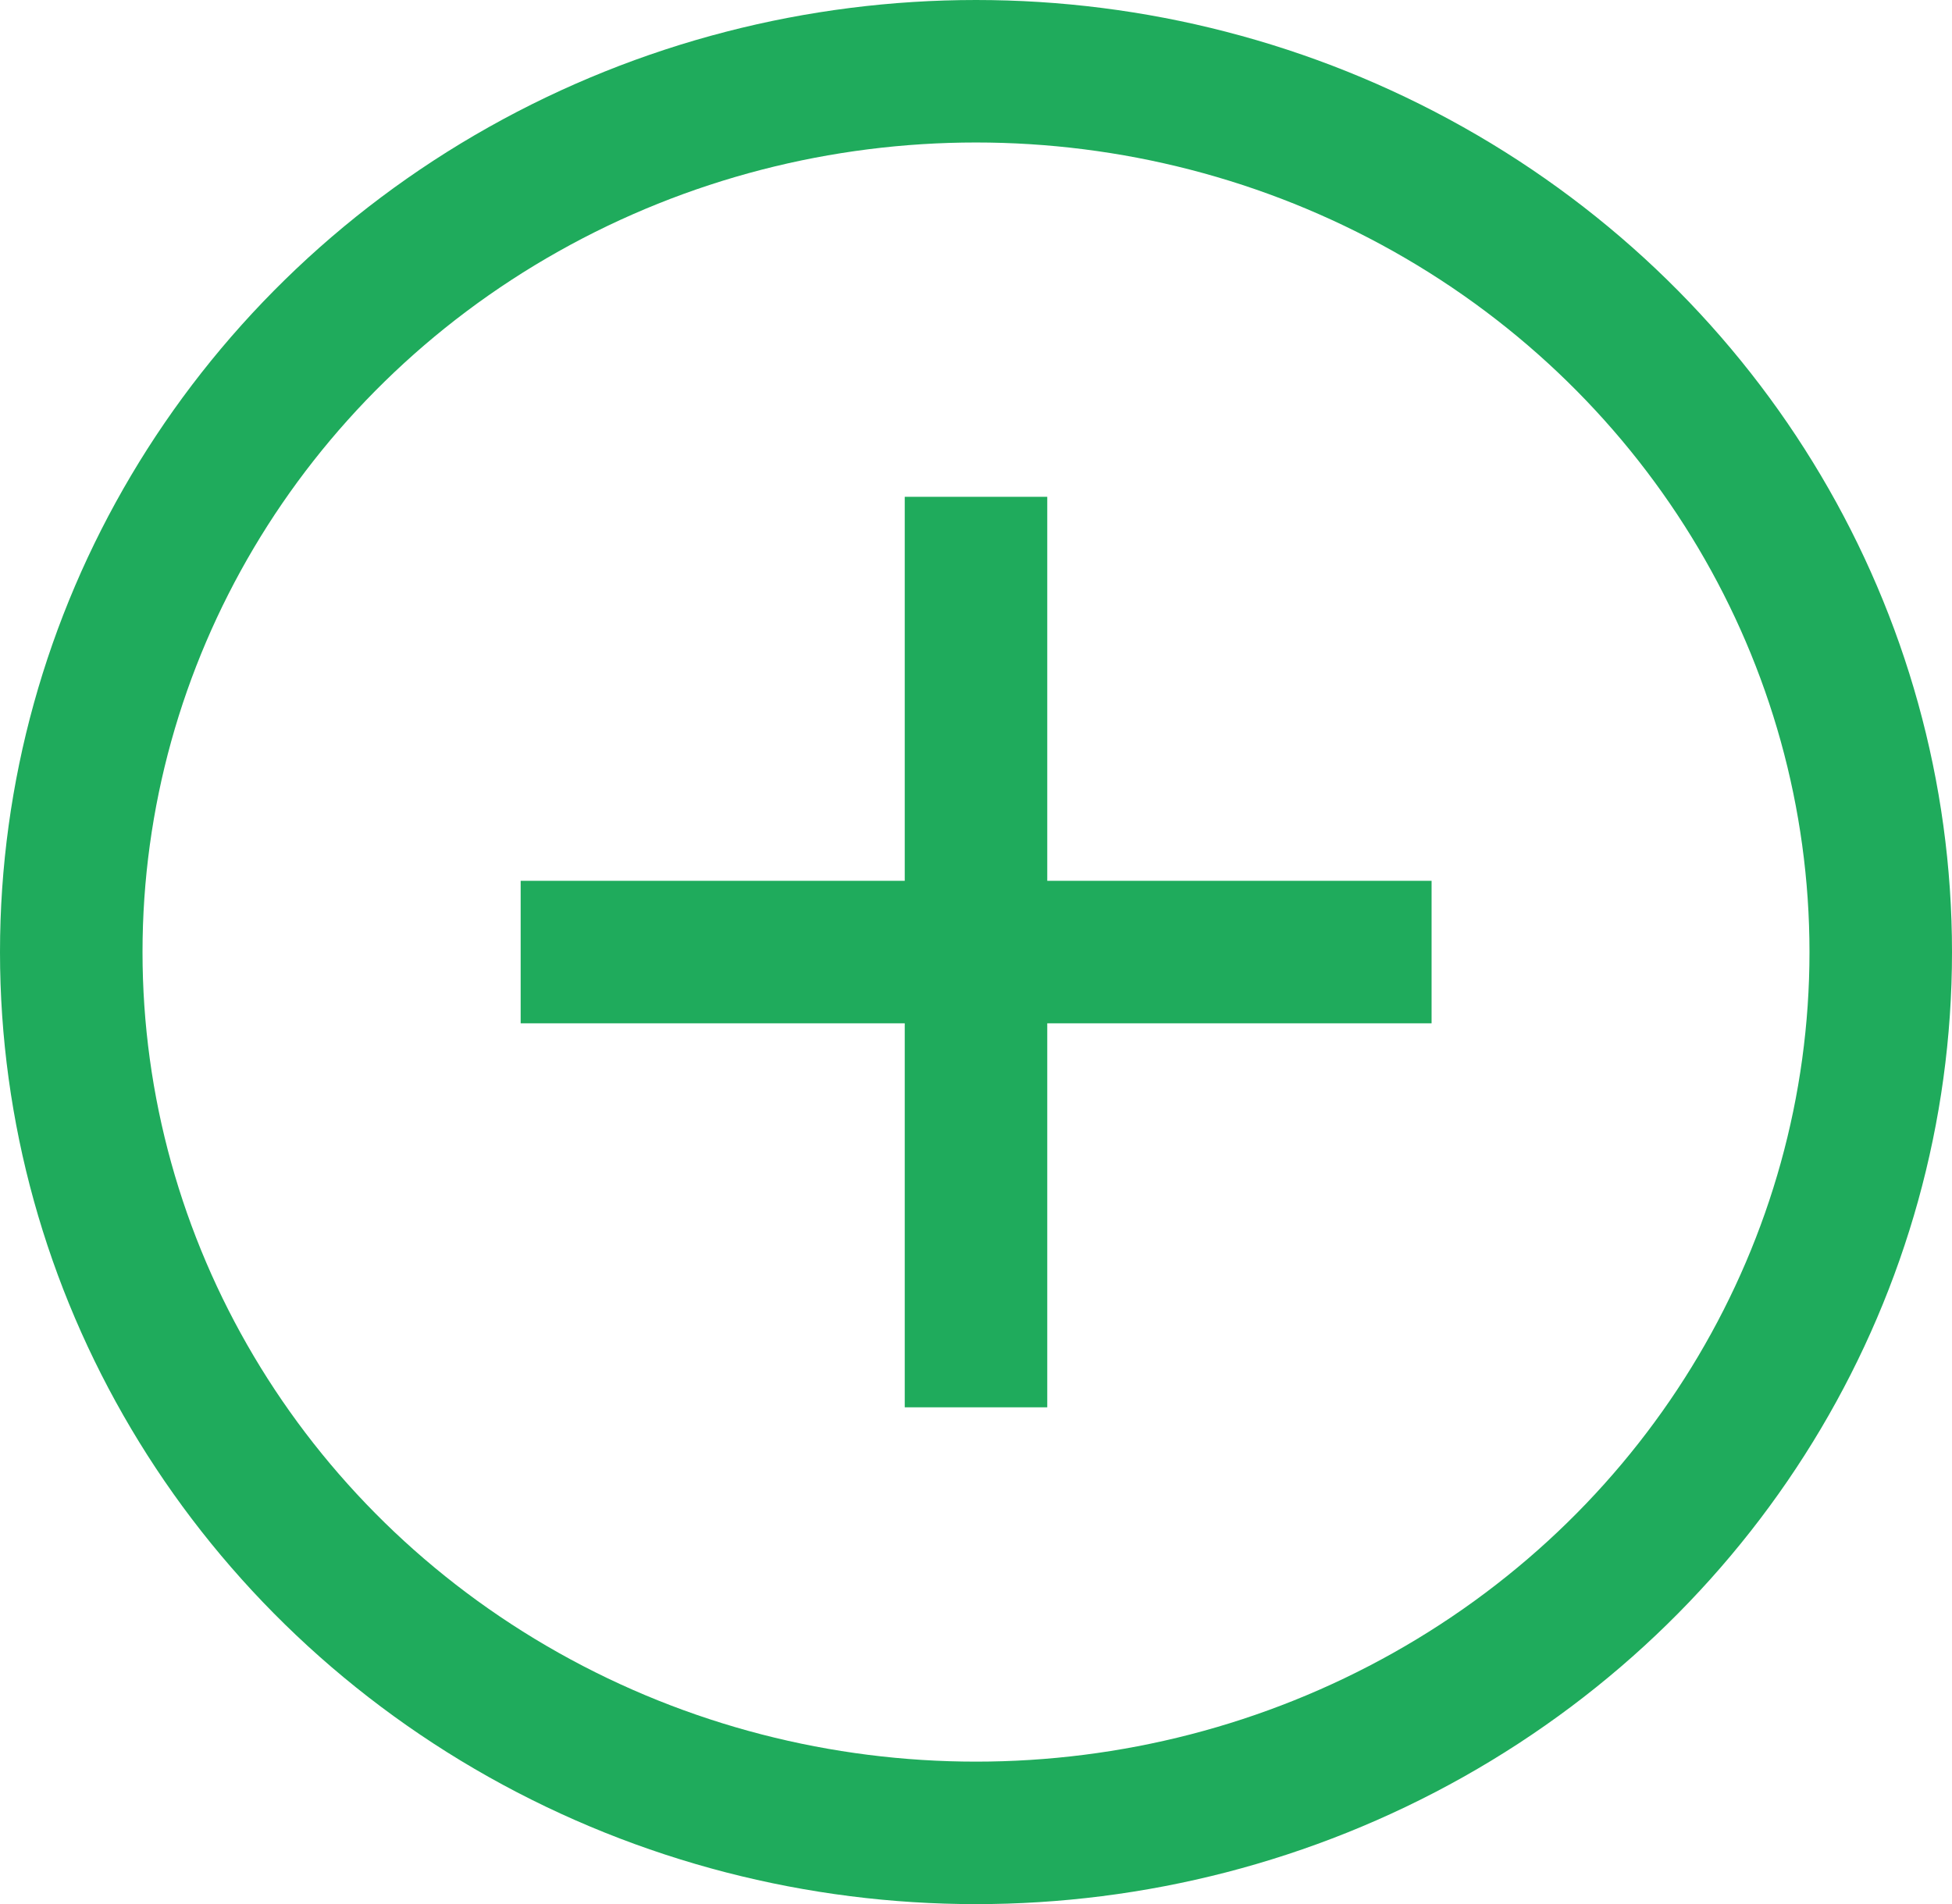
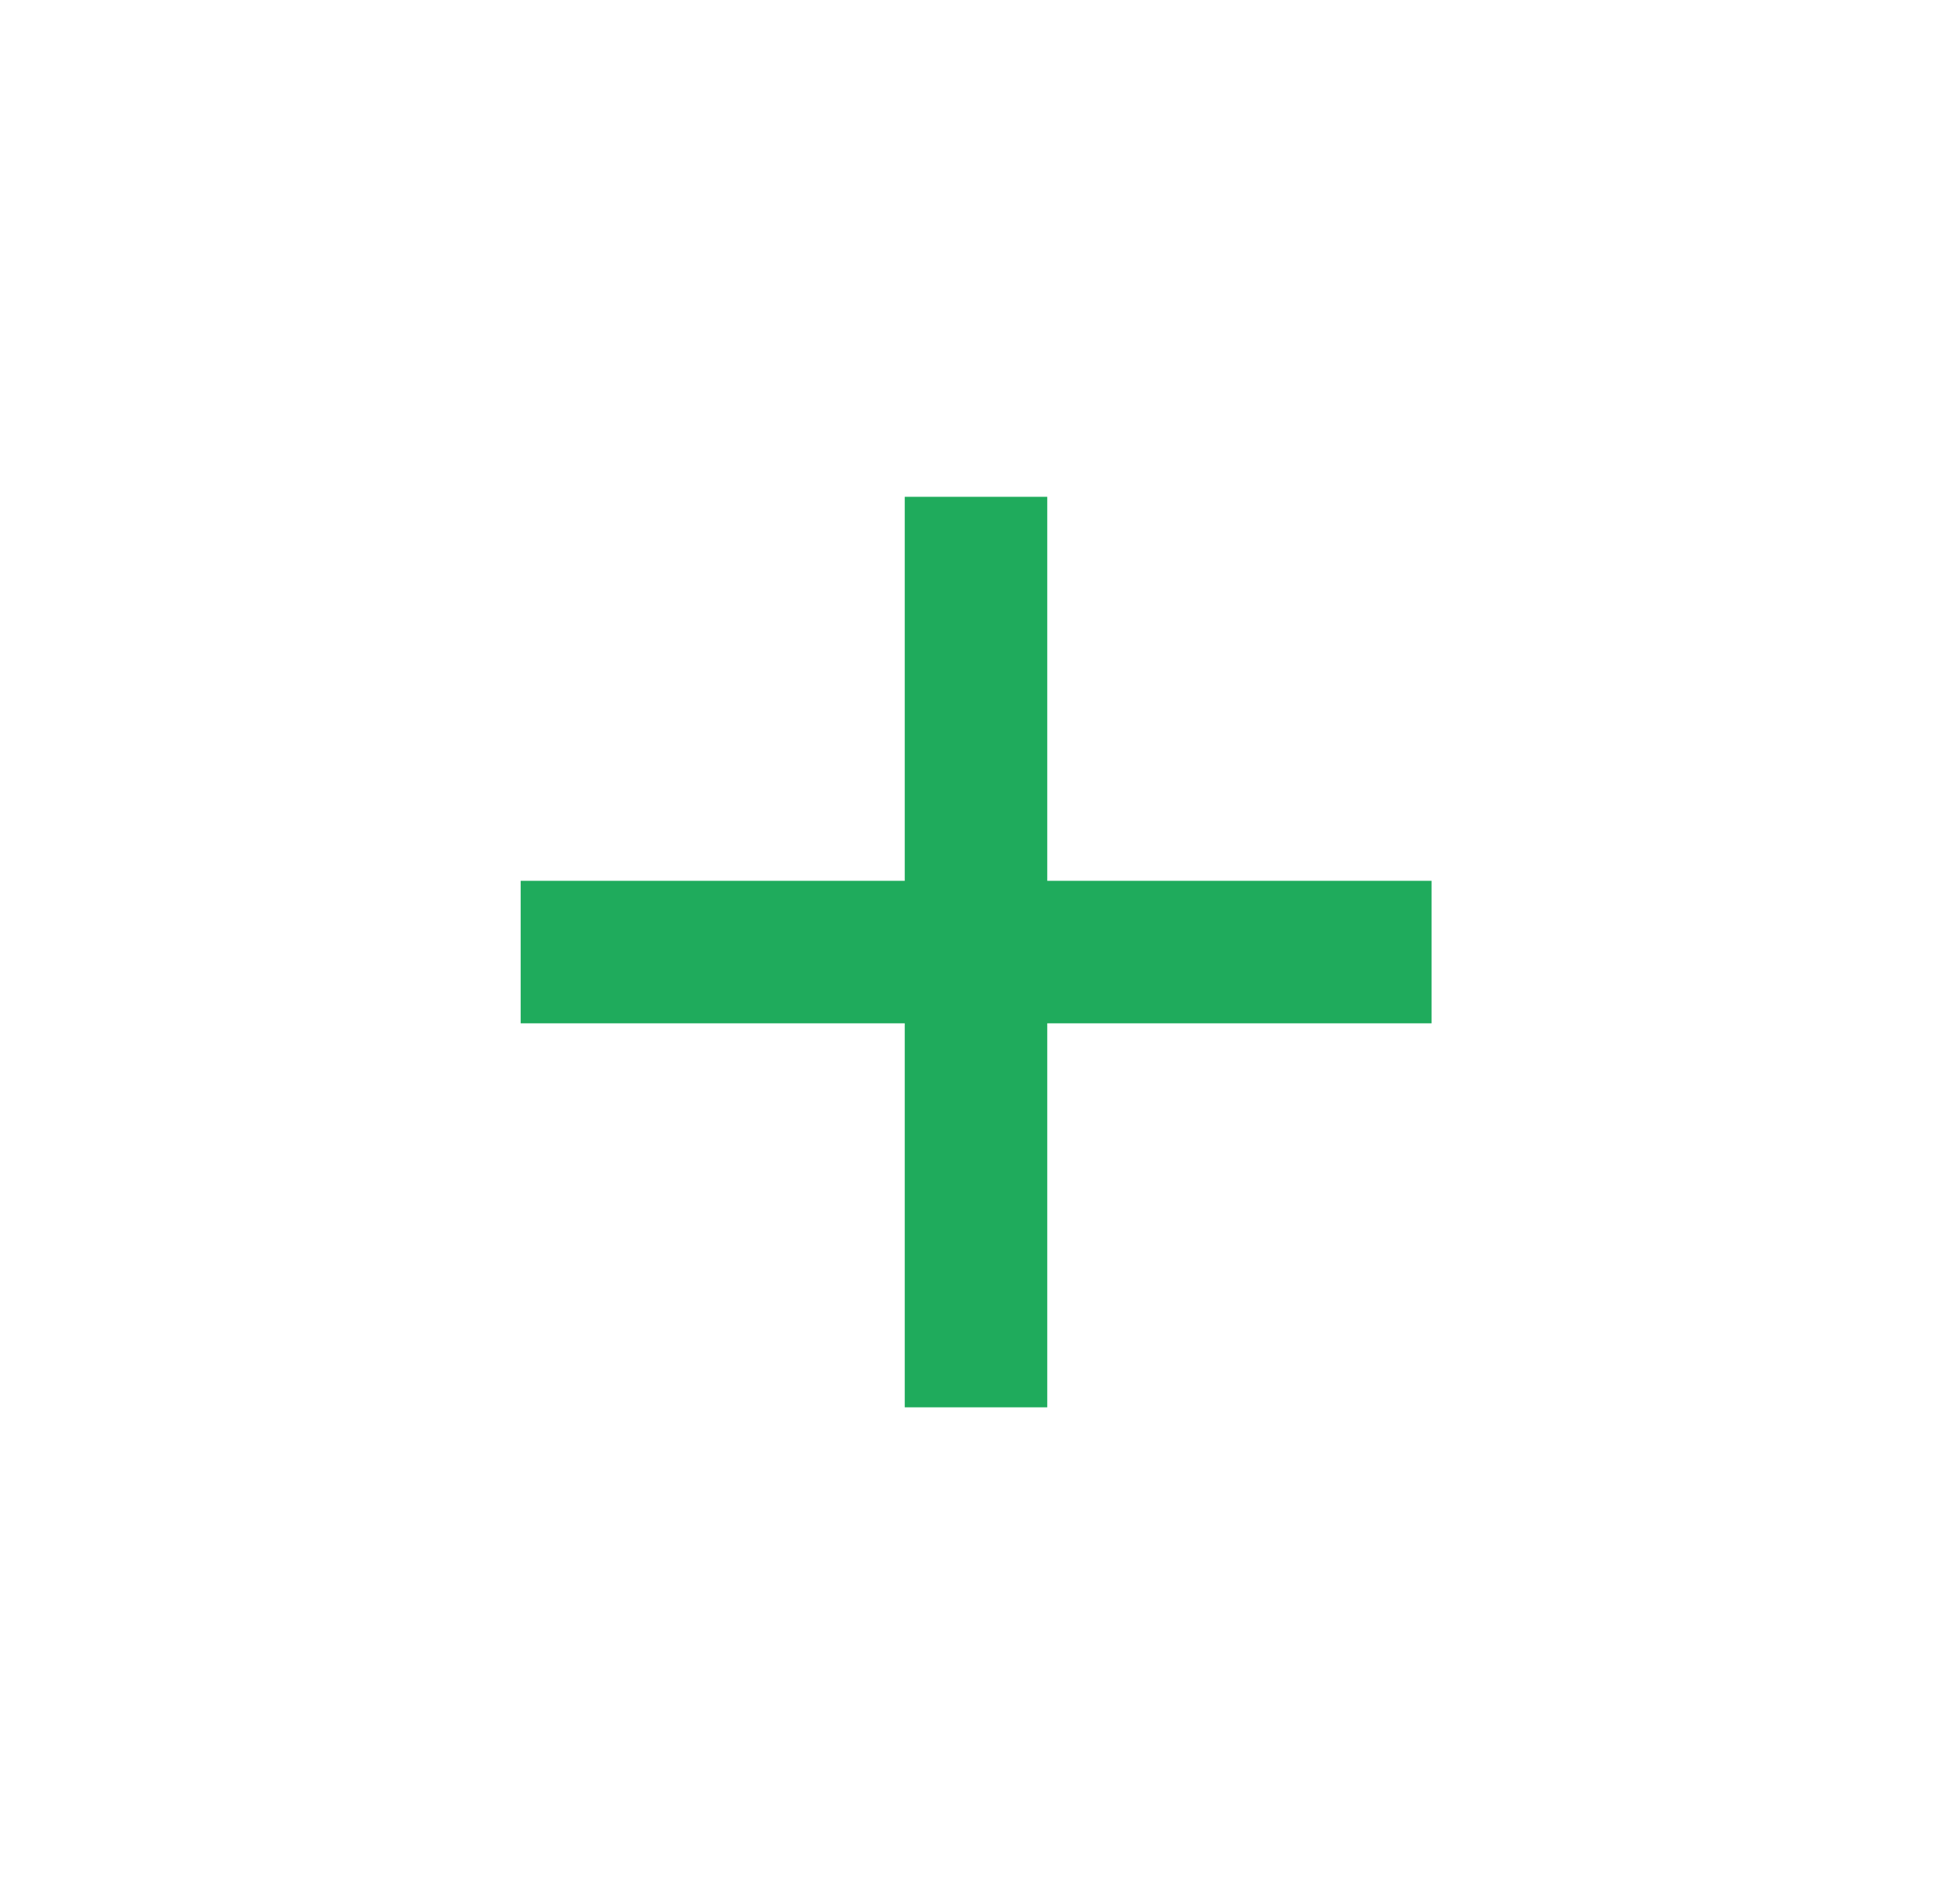
<svg xmlns="http://www.w3.org/2000/svg" id="Layer_1" viewBox="0 0 82.18 80.18">
  <defs>
    <style>.cls-1,.cls-2{fill:none;}.cls-2{stroke:#1fab5c;stroke-miterlimit:10;stroke-width:6px;}.cls-3{clip-path:url(#clippath);}</style>
    <clipPath id="clippath">
      <rect class="cls-1" x="1429.03" y="-1778.01" width="2021" height="1255" />
    </clipPath>
  </defs>
  <g class="cls-3">
    <image width="4845" height="3484" transform="translate(-687.97 -2112.01) scale(.88 .73)" />
  </g>
-   <ellipse class="cls-2" cx="41.09" cy="40.09" rx="38.09" ry="37.09" />
  <line class="cls-2" x1="41.09" y1="20.92" x2="41.09" y2="59.26" />
  <line class="cls-2" x1="21.92" y1="40.09" x2="60.27" y2="40.09" />
</svg>